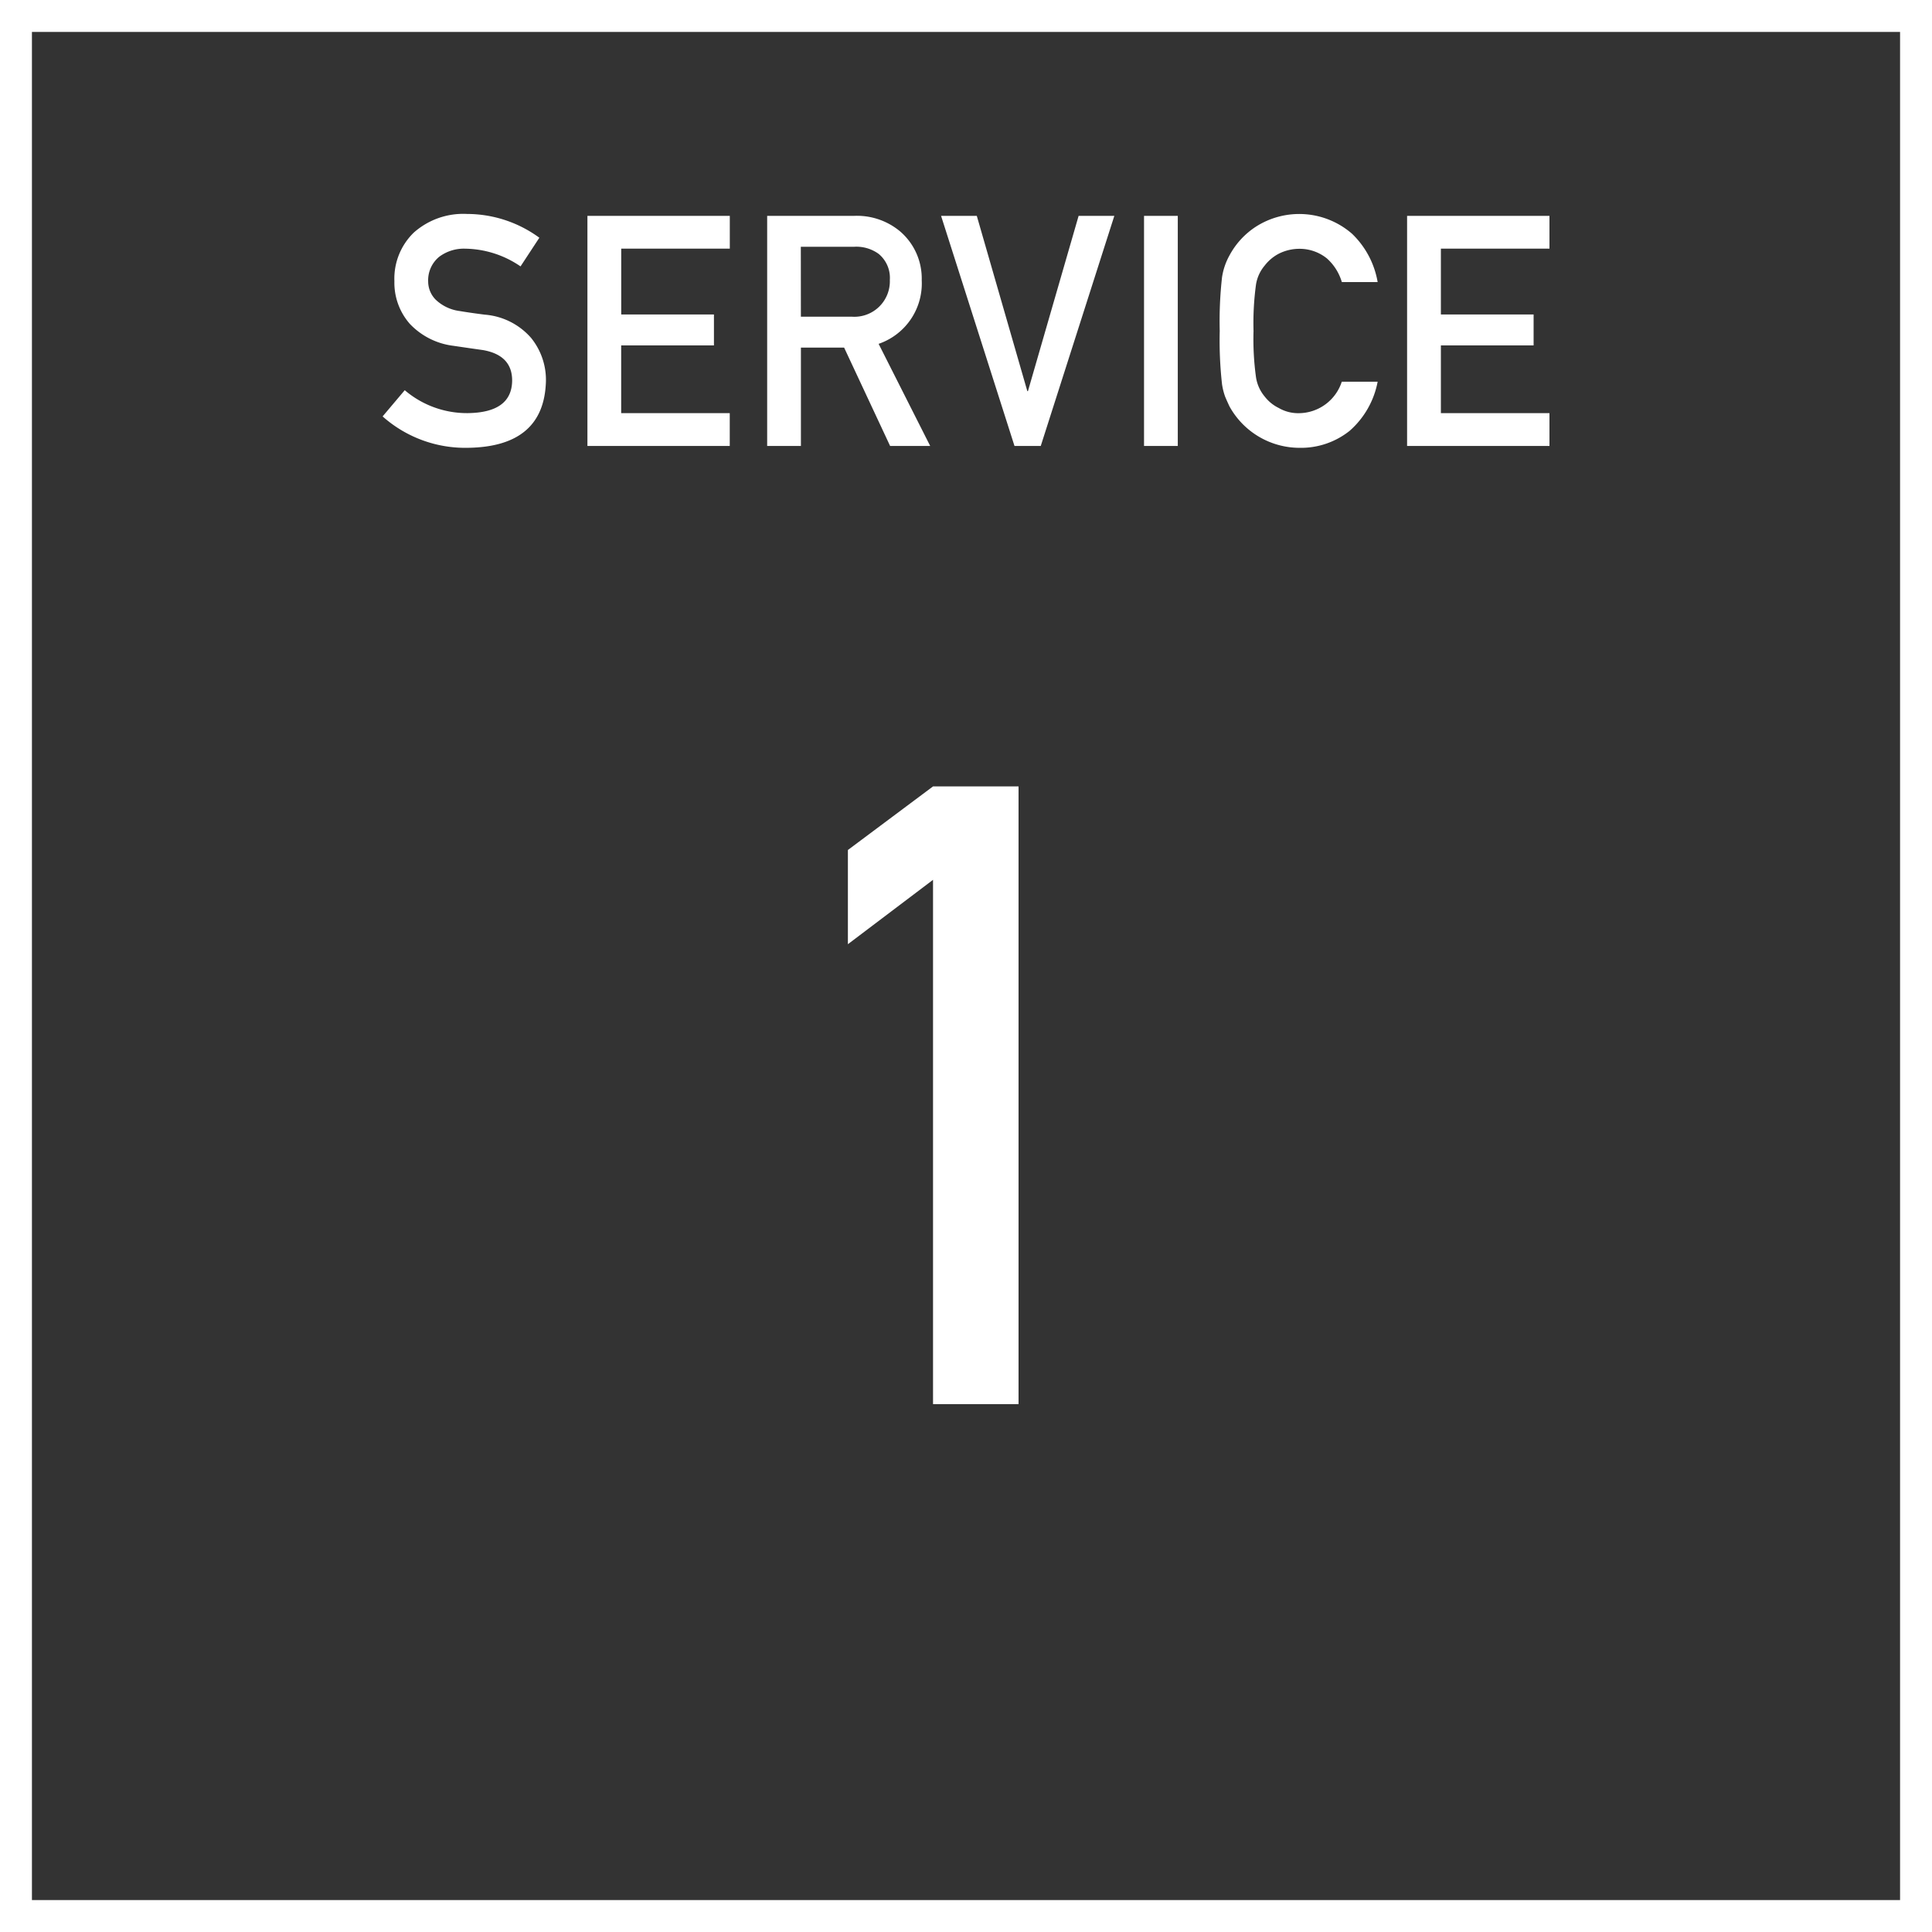
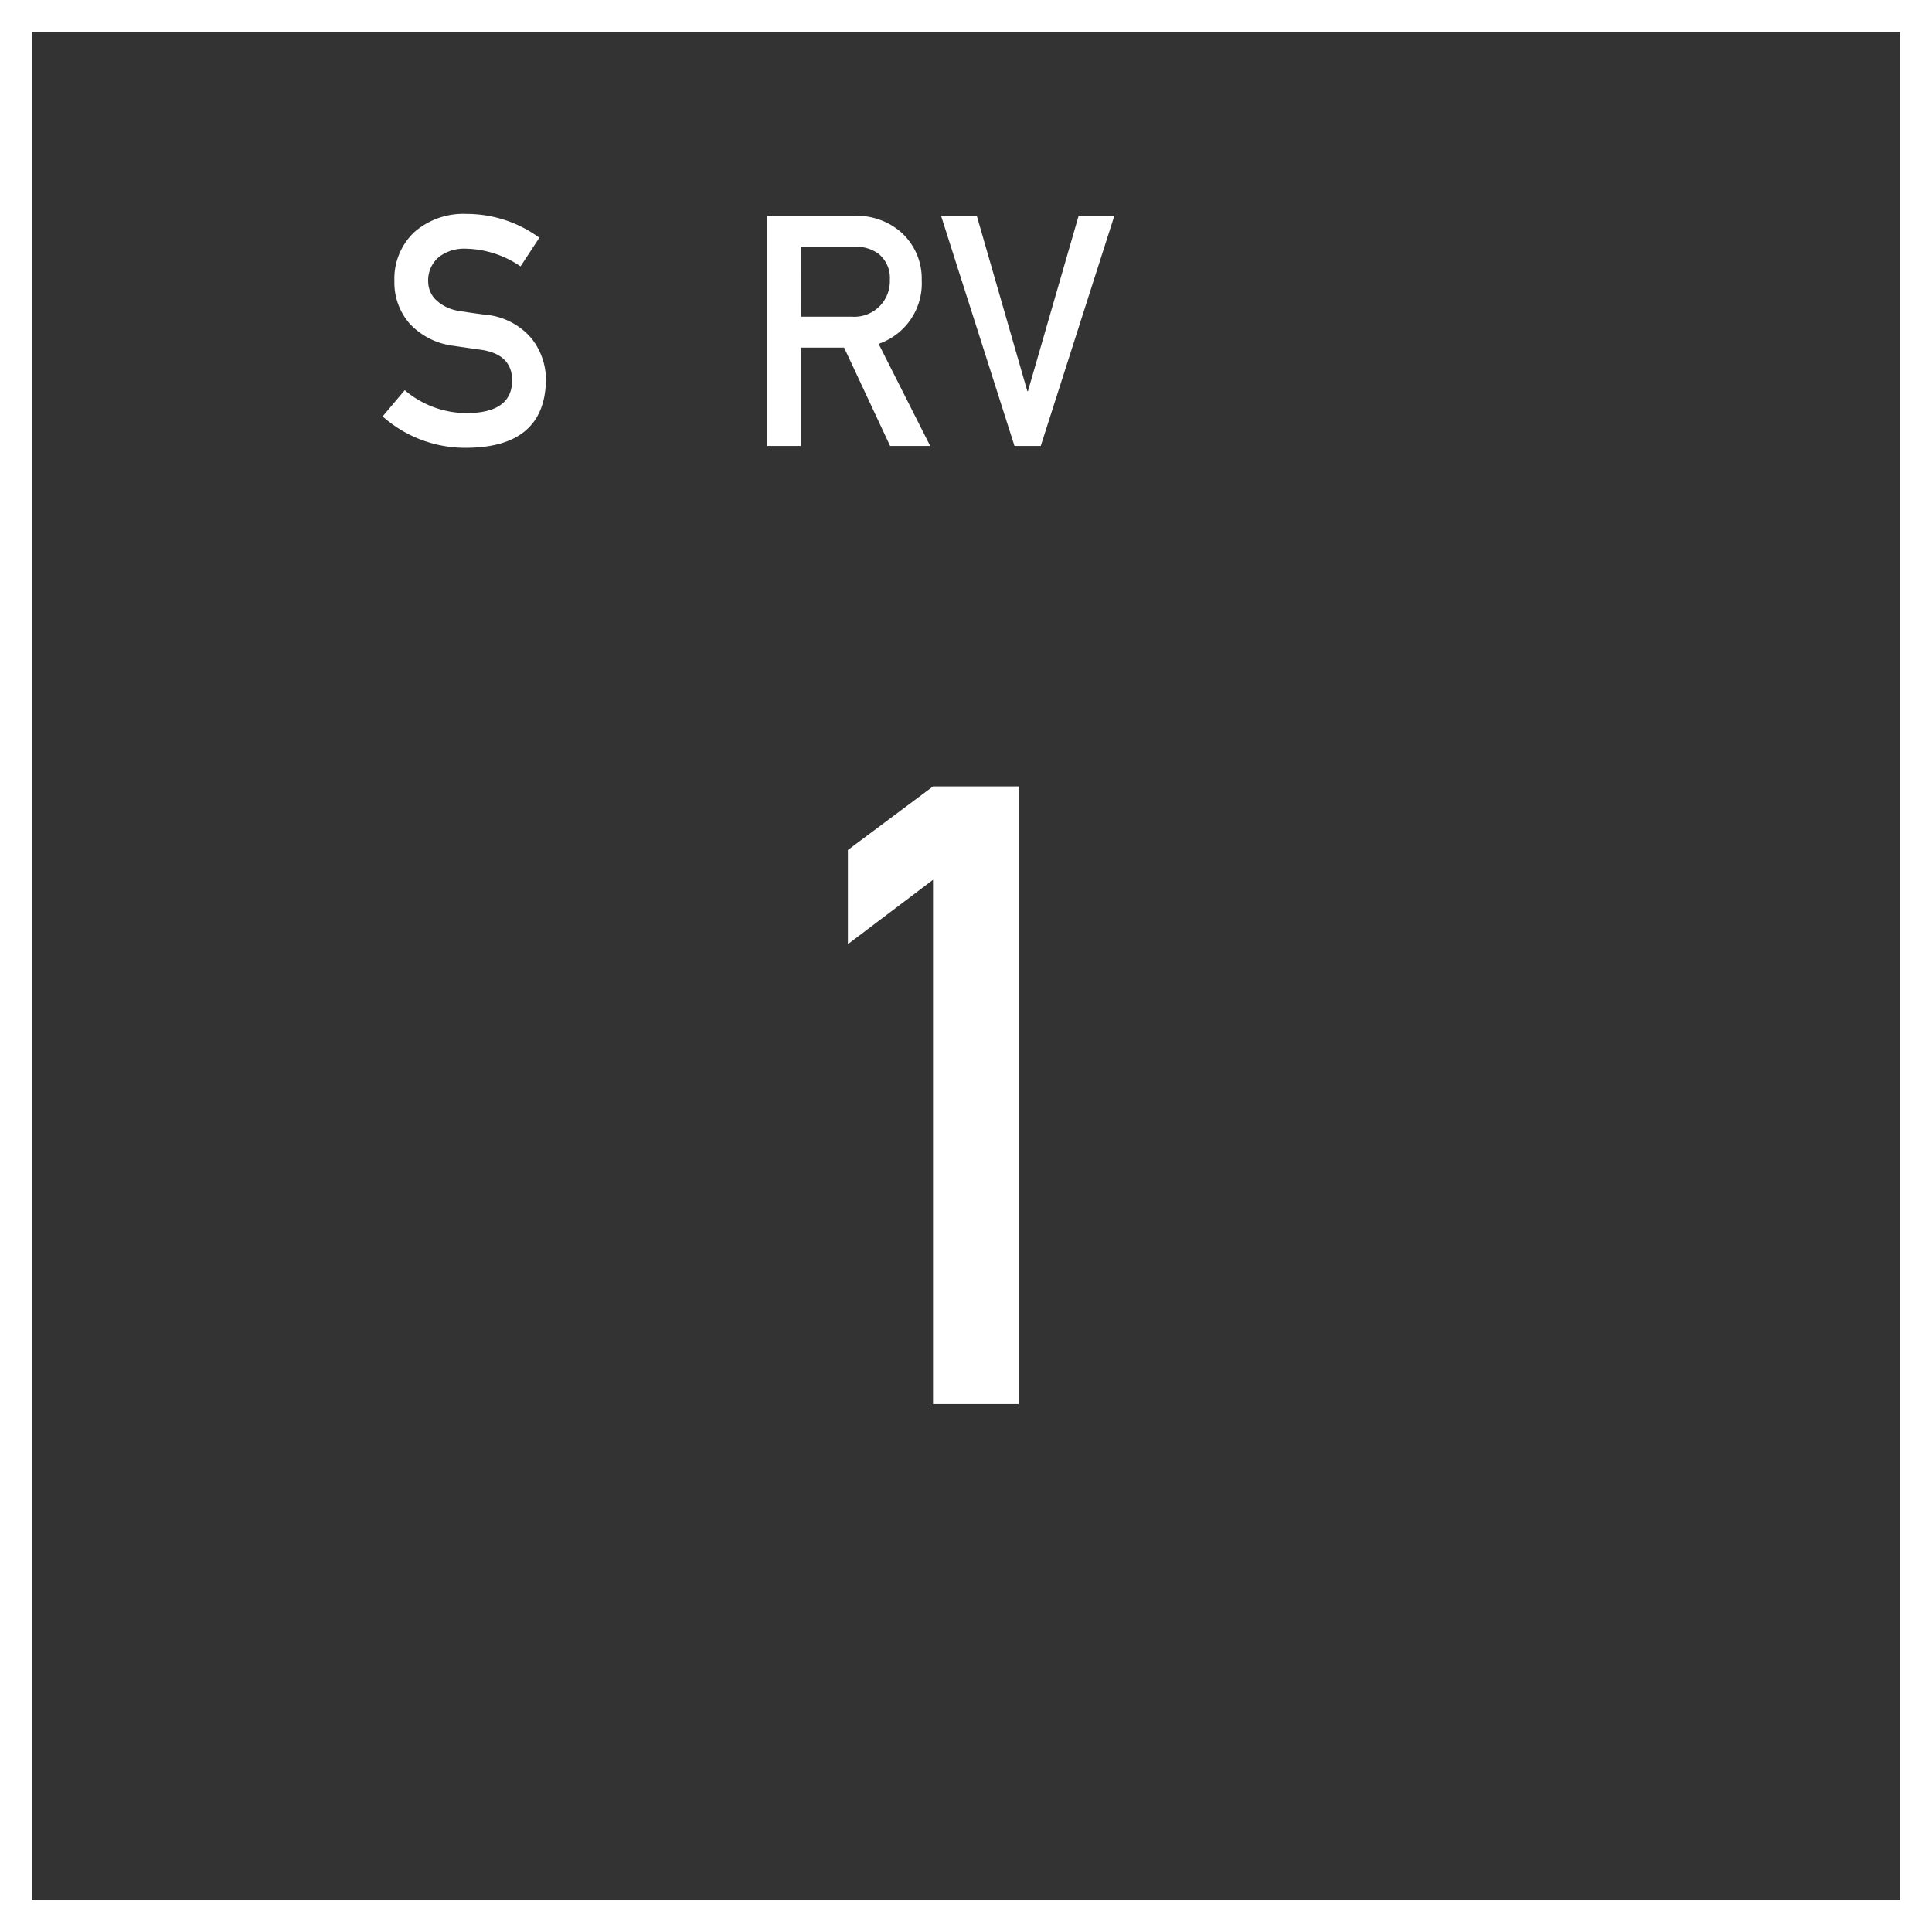
<svg xmlns="http://www.w3.org/2000/svg" width="121" height="121" viewBox="0 0 121 121">
  <rect x="0" y="0" width="121" height="121" fill="#333333" stroke="none" />
  <g id="グループ_2643" data-name="グループ 2643" transform="translate(-260 -2113)">
    <g id="title_service" transform="translate(283.963 2126.4)">
      <path id="パス_1730" data-name="パス 1730" d="M1.386,11.038a6,6,0,0,0,3.966,1.435q2.721-.04,2.76-2.008.02-1.612-1.82-1.939-.842-.118-1.848-.267A4.513,4.513,0,0,1,1.706,6.885a3.9,3.9,0,0,1-.968-2.67A4.015,4.015,0,0,1,1.952,1.168,4.655,4.655,0,0,1,5.292,0,7.679,7.679,0,0,1,9.816,1.489L8.638,3.284A6.263,6.263,0,0,0,5.181,2.175a2.577,2.577,0,0,0-1.628.5,1.9,1.9,0,0,0-.7,1.563,1.616,1.616,0,0,0,.469,1.128,2.657,2.657,0,0,0,1.5.713c.383.065.907.143,1.57.227A4.292,4.292,0,0,1,9.3,7.765a4.176,4.176,0,0,1,.929,2.691q-.1,4.13-4.9,4.19A7.788,7.788,0,0,1,0,12.68Z" transform="translate(0)" fill="#fff" />
-       <path id="パス_1731" data-name="パス 1731" d="M86.41.8h8.917V2.854h-6.8V6.978h5.807V8.914H88.524v4.242h6.8v2.054H86.41Z" transform="translate(-73.583 -0.681)" fill="#fff" />
      <path id="パス_1732" data-name="パス 1732" d="M162.25.8H167.7a4.212,4.212,0,0,1,2.847.949,3.887,3.887,0,0,1,1.383,3.074,4,4,0,0,1-2.7,3.993l3.23,6.395h-2.51L167.07,9.052h-2.706v6.159H162.25Zm2.112,6.316h3.2a2.223,2.223,0,0,0,2.371-2.3,1.945,1.945,0,0,0-.7-1.634,2.377,2.377,0,0,0-1.554-.445h-3.321Z" transform="translate(-138.166 -0.681)" fill="#fff" />
      <path id="パス_1733" data-name="パス 1733" d="M235.62.8h2.237l3.165,10.977h.039L244.234.8h2.237l-4.608,14.411h-1.645Z" transform="translate(-200.644 -0.681)" fill="#fff" />
-       <path id="パス_1734" data-name="パス 1734" d="M321.25.8h2.114V15.211H321.25Z" transform="translate(-273.563 -0.681)" fill="#fff" />
-       <path id="パス_1735" data-name="パス 1735" d="M363.081,10.519a5.437,5.437,0,0,1-1.753,3.079,4.885,4.885,0,0,1-3.151,1.066,5.018,5.018,0,0,1-4.373-2.589q-.154-.325-.278-.622a4.1,4.1,0,0,1-.192-.77,24.735,24.735,0,0,1-.144-3.34,24.7,24.7,0,0,1,.144-3.361,4.056,4.056,0,0,1,.469-1.373A4.911,4.911,0,0,1,355.43.83a5.036,5.036,0,0,1,6.042.423,5.472,5.472,0,0,1,1.608,3.03h-2.243A3.188,3.188,0,0,0,359.9,2.8a2.718,2.718,0,0,0-1.726-.6,2.862,2.862,0,0,0-1.286.307,2.667,2.667,0,0,0-.882.742,2.421,2.421,0,0,0-.546,1.2,17.811,17.811,0,0,0-.153,2.9,17.414,17.414,0,0,0,.153,2.883A2.44,2.44,0,0,0,356,11.444a2.49,2.49,0,0,0,.883.723,2.423,2.423,0,0,0,1.285.327,2.848,2.848,0,0,0,2.666-1.971h2.243Z" transform="translate(-300.762 -0.017)" fill="#fff" />
-       <path id="パス_1736" data-name="パス 1736" d="M432.24.8h8.917V2.854h-6.8V6.978h5.807V8.914h-5.807v4.242h6.8v2.054H432.24Z" transform="translate(-368.078 -0.681)" fill="#fff" />
    </g>
    <g id="長方形_2333" data-name="長方形 2333" transform="translate(260 2113)" fill="none" stroke="#fff" stroke-width="2">
-       <rect width="121" height="121" stroke="none" />
      <rect x="1" y="1" width="119" height="119" fill="none" />
    </g>
    <g id="_1" data-name="1" transform="translate(313.103 2162.253)">
      <path id="パス_1737" data-name="パス 1737" d="M5.332,5.85,0,9.882v-5.9L5.332,0h5.356V38.685H5.332Z" transform="translate(0)" fill="#fff" />
    </g>
  </g>
</svg>